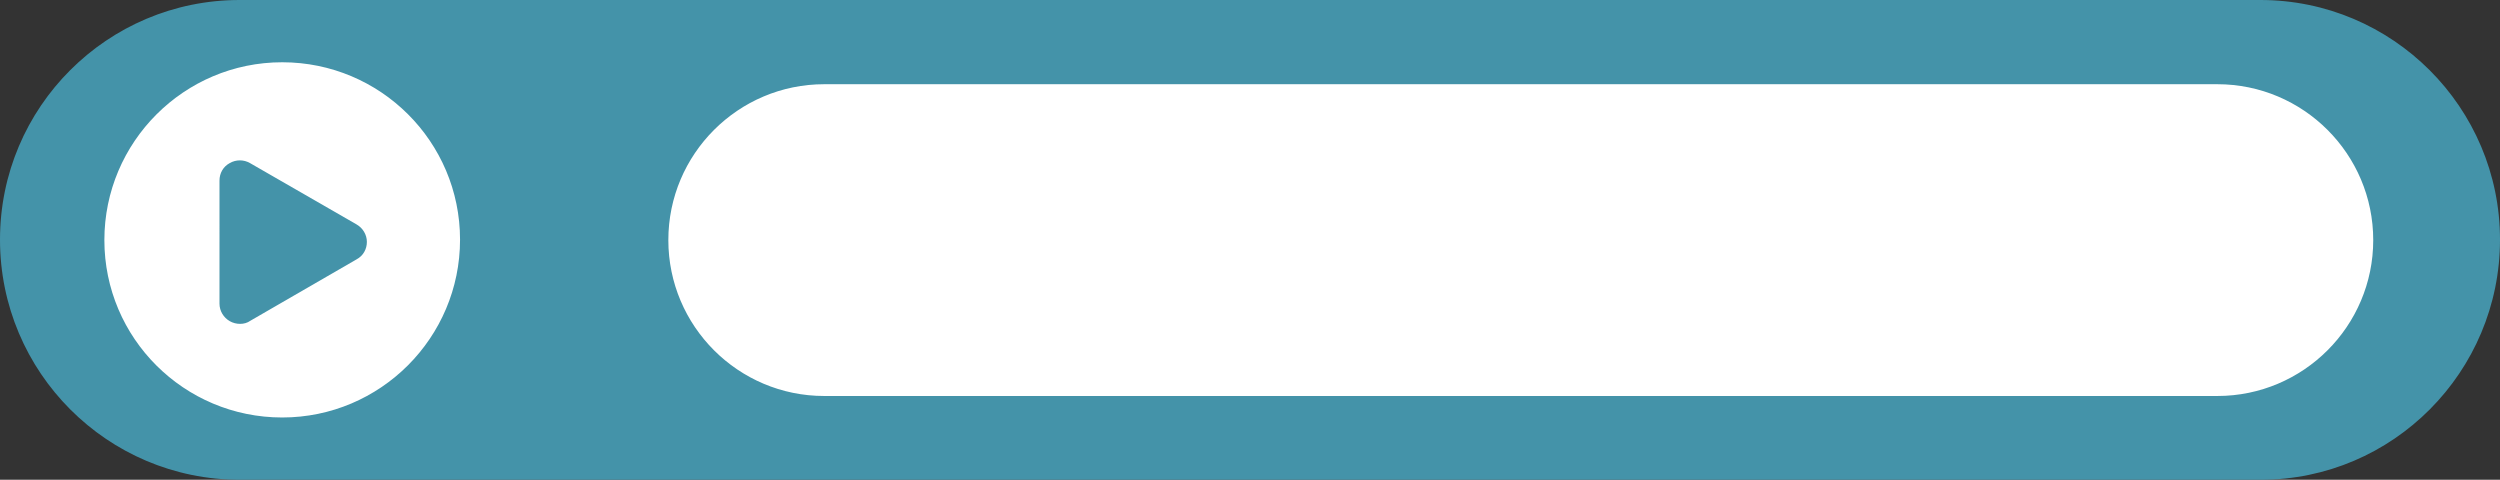
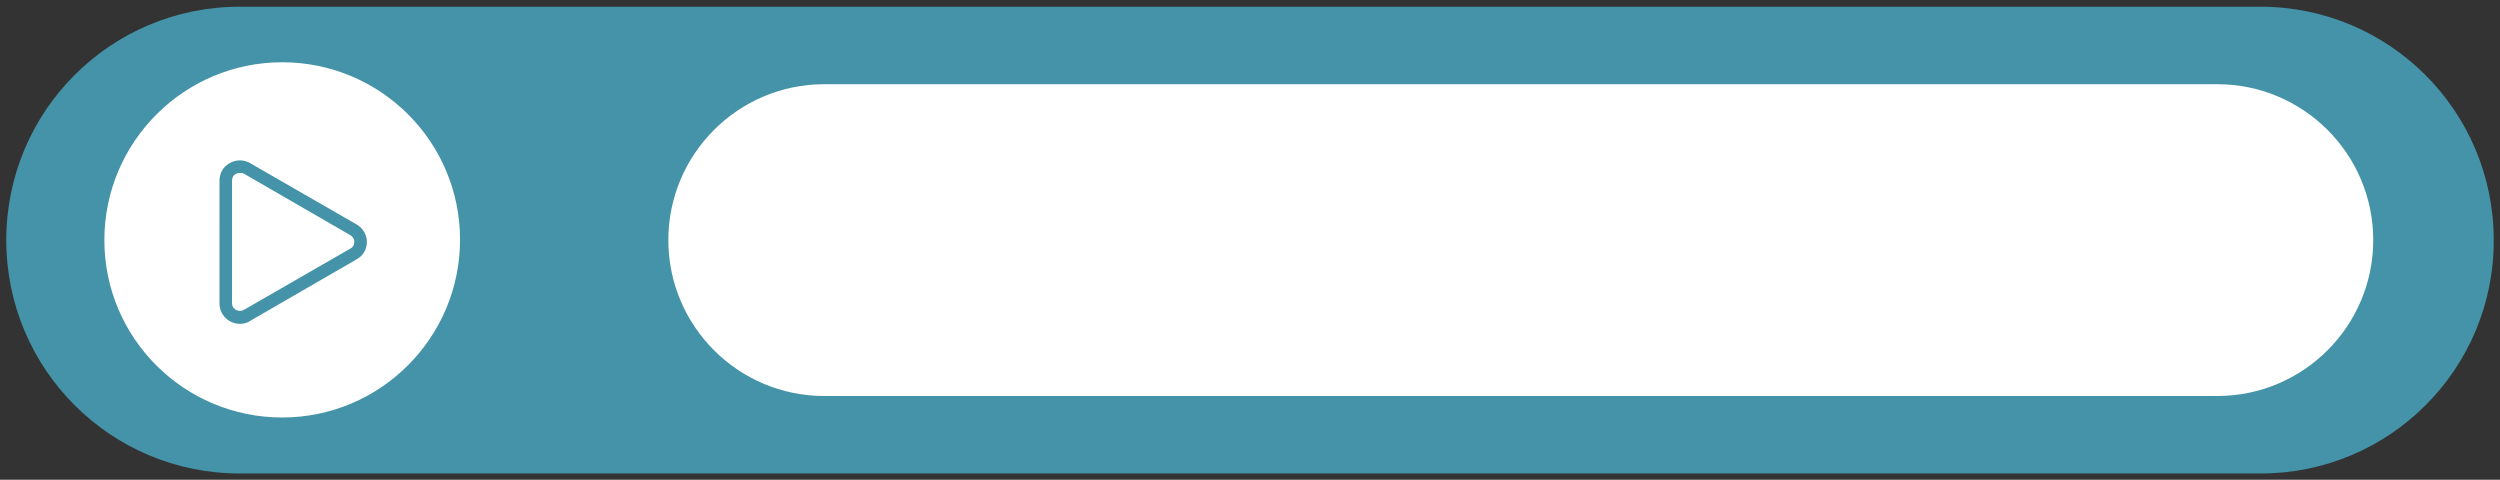
<svg xmlns="http://www.w3.org/2000/svg" fill="#000000" height="107.1" preserveAspectRatio="xMidYMid meet" version="1" viewBox="0.0 0.0 558.1 107.1" width="558.1" zoomAndPan="magnify">
  <rect x="0.0" y="0.0" width="558.1" height="107.1" fill="#333333" stroke="none" />
  <g id="change1_1">
    <path d="M504.7,105.7H53.5c-28.8,0-52.1-23.3-52.1-52.1v0c0-28.8,23.3-52.1,52.1-52.1h451.1 c28.8,0,52.1,23.3,52.1,52.1v0C556.8,82.3,533.5,105.7,504.7,105.7z" fill="#4493a9" />
  </g>
  <g id="change2_1">
-     <path d="M504.7,107.1H53.5C24,107.1,0,83.1,0,53.5S24,0,53.5,0h451.1c29.5,0,53.5,24,53.5,53.5 S534.2,107.1,504.7,107.1z M53.5,2.8c-28,0-50.7,22.7-50.7,50.7s22.7,50.7,50.7,50.7h451.1c28,0,50.7-22.7,50.7-50.7 S532.6,2.8,504.7,2.8H53.5z" fill="#4493a9" />
-   </g>
+     </g>
  <g id="change3_1">
    <path d="M495,89.7H184c-20,0-36.2-16.2-36.2-36.2v0c0-20,16.2-36.2,36.2-36.2H495 c20,0,36.2,16.2,36.2,36.2v0C531.1,73.5,514.9,89.7,495,89.7z" fill="#ffffff" />
  </g>
  <g id="change2_2">
    <path d="M495,91.1H184c-20.7,0-37.6-16.9-37.6-37.6c0-20.7,16.9-37.6,37.6-37.6H495 c20.7,0,37.6,16.9,37.6,37.6C532.6,74.3,515.7,91.1,495,91.1z M184,18.8c-19.2,0-34.8,15.6-34.8,34.8c0,19.2,15.6,34.8,34.8,34.8 H495c19.2,0,34.8-15.6,34.8-34.8c0-19.2-15.6-34.8-34.8-34.8H184z" fill="#4493a9" />
  </g>
  <g id="change3_2">
    <circle cx="63" cy="53.5" fill="#ffffff" r="41.1" />
  </g>
  <g id="change2_3">
    <path d="M63,96.1c-23.4,0-42.5-19.1-42.5-42.5S39.5,11,63,11s42.5,19.1,42.5,42.5S86.4,96.1,63,96.1z M63,13.9c-21.9,0-39.7,17.8-39.7,39.7S41.1,93.2,63,93.2s39.7-17.8,39.7-39.7S84.9,13.9,63,13.9z" fill="#4493a9" />
  </g>
  <g id="change1_2">
-     <path d="M50.5,54V40.3c0-2.4,2.6-3.9,4.7-2.7L67,44.4l11.9,6.9c2.1,1.2,2.1,4.2,0,5.4L67,63.6 l-11.9,6.9c-2.1,1.2-4.7-0.3-4.7-2.7V54z" fill="#4493a9" />
-   </g>
+     </g>
  <g id="change2_4">
    <path d="M53.6,72.3c-0.8,0-1.6-0.2-2.3-0.6c-1.4-0.8-2.3-2.3-2.3-3.9V40.3c0-1.6,0.8-3.1,2.3-3.9 c1.4-0.8,3.1-0.8,4.5,0l23.8,13.7c1.4,0.8,2.3,2.3,2.3,3.9s-0.8,3.1-2.3,3.9L55.9,71.6C55.2,72.1,54.4,72.3,53.6,72.3z M53.6,38.6 c-0.4,0-0.7,0.1-0.9,0.2c-0.3,0.1-0.9,0.6-0.9,1.5v27.4c0,0.9,0.6,1.3,0.9,1.5c0.3,0.1,0.9,0.4,1.7,0l23.8-13.7 c0.8-0.4,0.9-1.2,0.9-1.5s-0.1-1-0.9-1.5L54.5,38.8C54.2,38.6,53.9,38.6,53.6,38.6z" fill="#4493a9" />
  </g>
</svg>